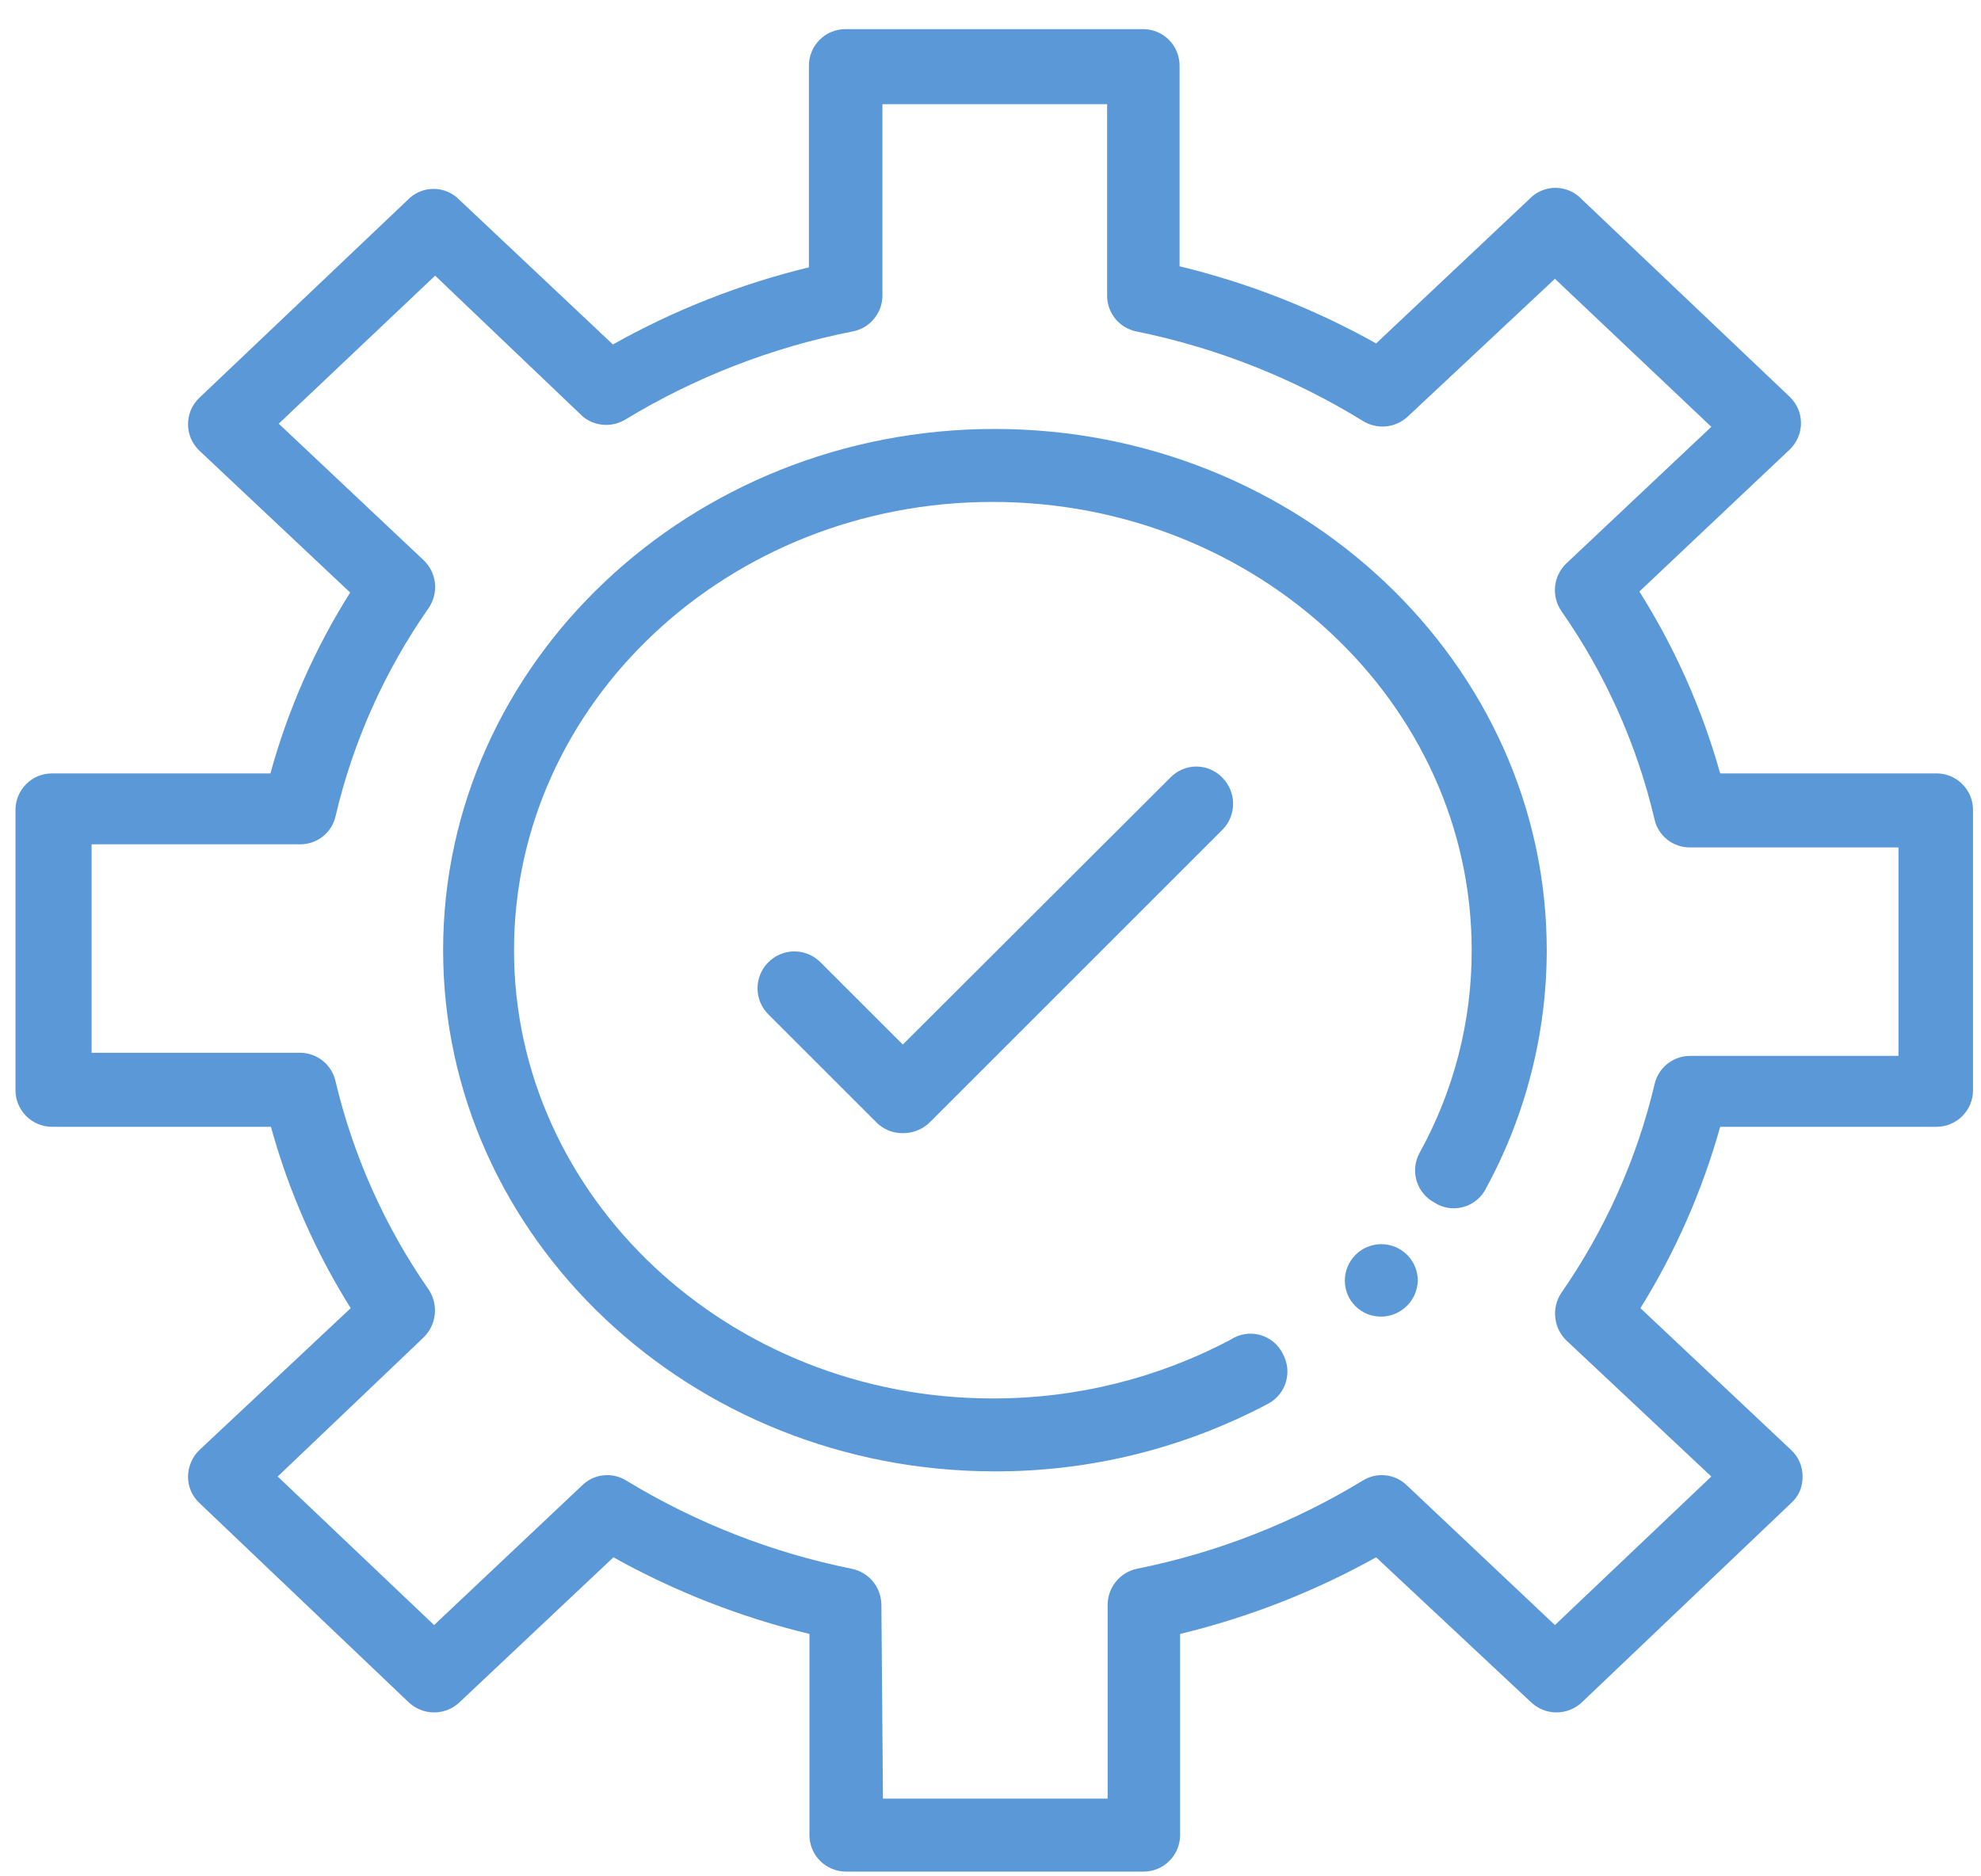
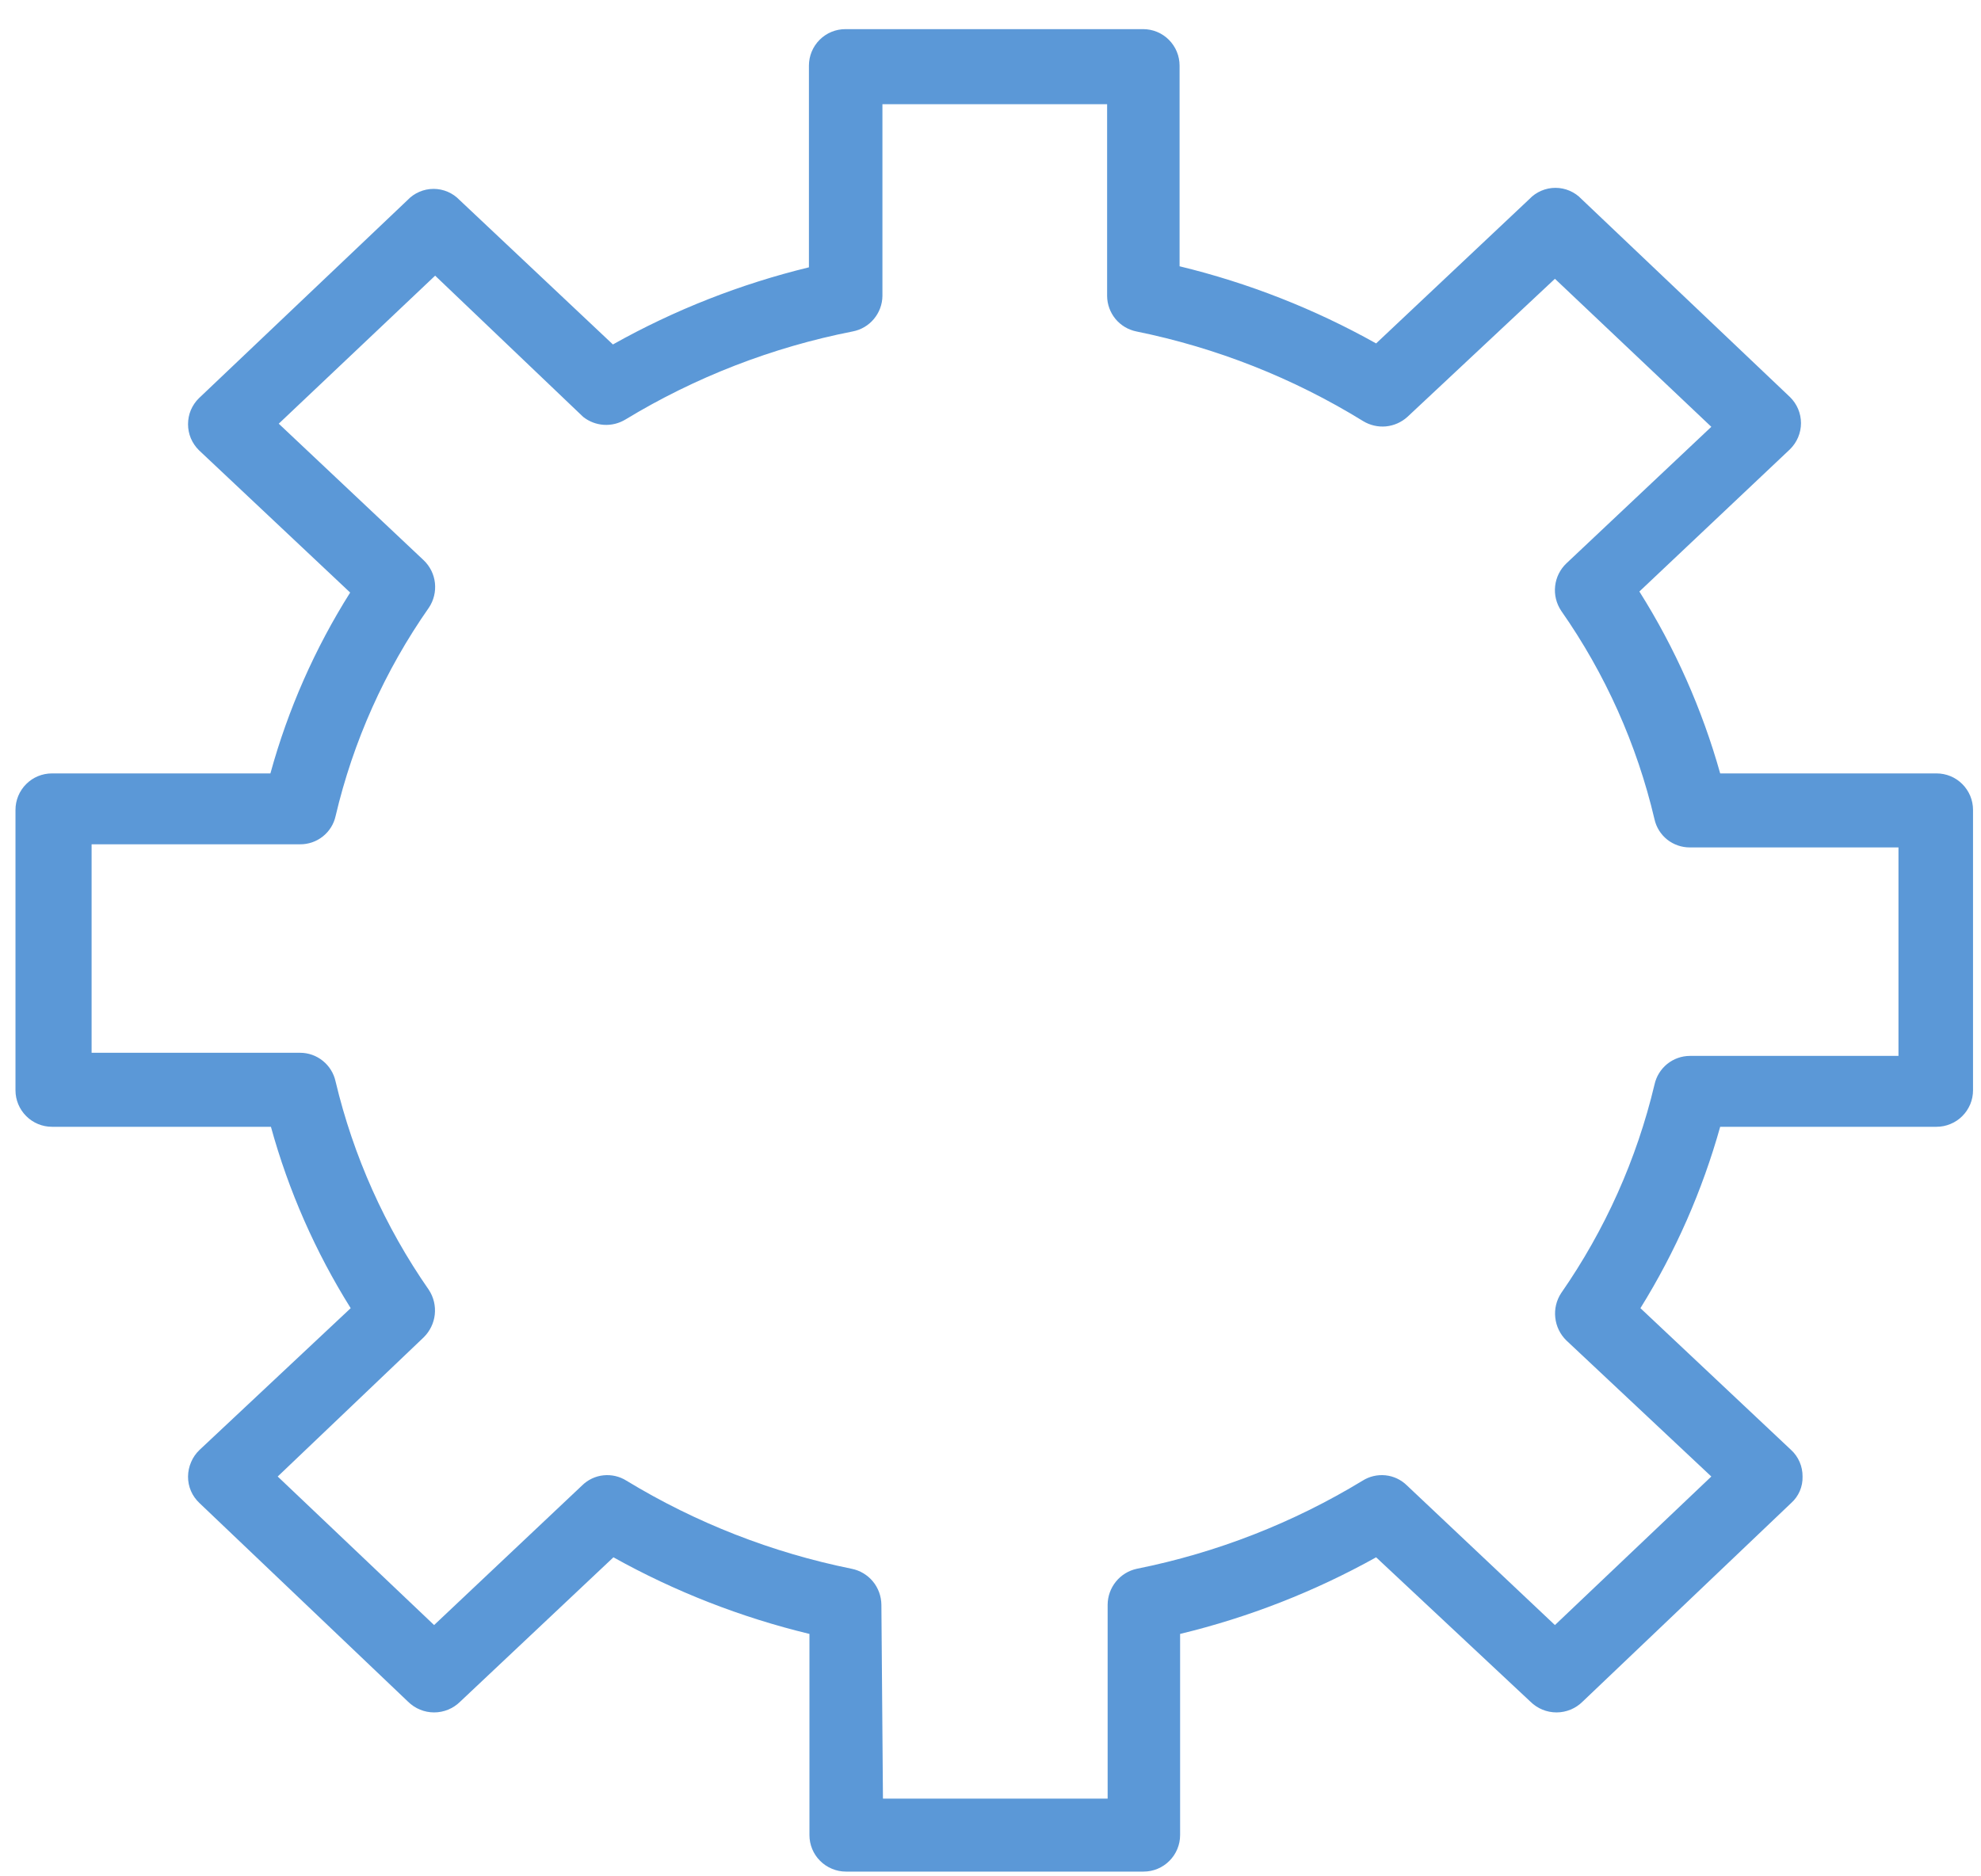
<svg xmlns="http://www.w3.org/2000/svg" width="38" height="36" viewBox="0 0 38 36" fill="none">
  <g clip-path="url(#clip0_2293_40832)">
    <path d="M21.937 35.909H16.227C16.135 35.909 16.044 35.891 15.959 35.855C15.874 35.82 15.797 35.769 15.732 35.703C15.667 35.639 15.615 35.561 15.58 35.476C15.545 35.392 15.527 35.3 15.527 35.209V31.349C14.213 31.032 12.947 30.537 11.767 29.879L8.827 32.649C8.694 32.781 8.514 32.855 8.327 32.855C8.14 32.855 7.96 32.781 7.827 32.649L3.827 28.839C3.757 28.773 3.701 28.695 3.663 28.607C3.625 28.519 3.606 28.424 3.607 28.329C3.608 28.233 3.628 28.139 3.666 28.052C3.703 27.964 3.758 27.885 3.827 27.819L6.727 25.099C6.051 24.019 5.535 22.847 5.197 21.619H0.997C0.811 21.619 0.633 21.545 0.502 21.413C0.371 21.282 0.297 21.104 0.297 20.919V15.539C0.297 15.353 0.371 15.175 0.502 15.044C0.633 14.912 0.811 14.839 0.997 14.839H5.187C5.524 13.613 6.039 12.444 6.717 11.369L3.817 8.639C3.75 8.573 3.698 8.496 3.661 8.41C3.625 8.324 3.607 8.232 3.607 8.139C3.607 8.045 3.625 7.953 3.661 7.867C3.698 7.782 3.75 7.704 3.817 7.639L7.817 3.839C7.881 3.771 7.959 3.717 8.045 3.68C8.131 3.643 8.223 3.624 8.317 3.624C8.41 3.624 8.503 3.643 8.589 3.68C8.675 3.717 8.752 3.771 8.817 3.839L11.757 6.609C12.937 5.946 14.202 5.449 15.517 5.129V1.259C15.517 1.073 15.591 0.895 15.722 0.764C15.853 0.632 16.031 0.559 16.217 0.559H21.927C22.113 0.559 22.291 0.632 22.422 0.764C22.553 0.895 22.627 1.073 22.627 1.259V5.109C23.945 5.428 25.214 5.926 26.397 6.589L29.337 3.819C29.401 3.751 29.479 3.697 29.565 3.66C29.651 3.623 29.743 3.604 29.837 3.604C29.93 3.604 30.023 3.623 30.109 3.66C30.195 3.697 30.273 3.751 30.337 3.819L34.337 7.619C34.403 7.684 34.456 7.762 34.492 7.847C34.528 7.933 34.547 8.025 34.547 8.119C34.547 8.212 34.528 8.304 34.492 8.39C34.456 8.476 34.403 8.553 34.337 8.619L31.447 11.349C32.129 12.431 32.651 13.607 32.997 14.839H37.147C37.239 14.839 37.33 14.857 37.415 14.892C37.5 14.927 37.577 14.979 37.642 15.044C37.707 15.109 37.758 15.186 37.794 15.271C37.829 15.356 37.847 15.447 37.847 15.539V20.919C37.847 21.011 37.829 21.102 37.794 21.186C37.758 21.271 37.707 21.349 37.642 21.413C37.577 21.479 37.5 21.53 37.415 21.565C37.33 21.601 37.239 21.619 37.147 21.619H32.997C32.654 22.845 32.139 24.017 31.467 25.099L34.357 27.819C34.427 27.883 34.483 27.962 34.521 28.05C34.559 28.138 34.578 28.233 34.577 28.329C34.58 28.424 34.562 28.52 34.524 28.608C34.486 28.696 34.429 28.775 34.357 28.839L30.357 32.649C30.224 32.781 30.044 32.855 29.857 32.855C29.67 32.855 29.49 32.781 29.357 32.649L26.397 29.879C25.216 30.537 23.951 31.032 22.637 31.349V35.209C22.637 35.394 22.563 35.572 22.432 35.703C22.301 35.835 22.123 35.909 21.937 35.909ZM16.937 34.509H21.247V30.789C21.248 30.627 21.304 30.471 21.406 30.345C21.507 30.22 21.649 30.133 21.807 30.099C23.338 29.792 24.803 29.22 26.137 28.409C26.268 28.326 26.423 28.29 26.578 28.306C26.732 28.322 26.876 28.39 26.987 28.499L29.827 31.179L32.827 28.329L30.047 25.719C29.927 25.602 29.852 25.448 29.834 25.282C29.815 25.116 29.855 24.948 29.947 24.809C30.788 23.599 31.396 22.242 31.737 20.809C31.771 20.653 31.857 20.514 31.98 20.414C32.104 20.314 32.258 20.259 32.417 20.259H36.417V16.259H32.417C32.259 16.26 32.105 16.207 31.981 16.109C31.858 16.011 31.771 15.873 31.737 15.719C31.4 14.284 30.792 12.926 29.947 11.719C29.854 11.579 29.812 11.412 29.831 11.245C29.849 11.079 29.926 10.924 30.047 10.809L32.827 8.189L29.827 5.349L26.997 7.999C26.883 8.102 26.739 8.166 26.585 8.181C26.432 8.195 26.278 8.159 26.147 8.079C24.809 7.254 23.337 6.672 21.797 6.359C21.64 6.327 21.498 6.242 21.396 6.118C21.295 5.994 21.238 5.839 21.237 5.679V1.999H16.927V5.679C16.925 5.84 16.867 5.996 16.763 6.12C16.66 6.244 16.516 6.329 16.357 6.359C14.816 6.662 13.34 7.234 11.997 8.049C11.873 8.124 11.729 8.16 11.584 8.151C11.439 8.142 11.301 8.089 11.187 7.999L8.347 5.289L5.347 8.129L8.127 10.749C8.248 10.864 8.325 11.019 8.343 11.185C8.361 11.352 8.32 11.52 8.227 11.659C7.382 12.866 6.774 14.224 6.437 15.659C6.403 15.813 6.316 15.951 6.192 16.049C6.069 16.147 5.915 16.2 5.757 16.199H1.757V20.199H5.757C5.916 20.199 6.07 20.254 6.193 20.354C6.317 20.454 6.403 20.593 6.437 20.749C6.778 22.182 7.385 23.539 8.227 24.749C8.318 24.888 8.358 25.055 8.34 25.221C8.322 25.387 8.246 25.542 8.127 25.659L5.327 28.329L8.327 31.179L11.167 28.499C11.278 28.39 11.422 28.322 11.576 28.306C11.73 28.29 11.886 28.326 12.017 28.409C13.348 29.218 14.81 29.79 16.337 30.099C16.497 30.131 16.64 30.217 16.744 30.342C16.848 30.468 16.905 30.626 16.907 30.789L16.937 34.509Z" fill="#5B98D7" />
-     <path d="M26.497 25.261C26.405 25.262 26.315 25.246 26.23 25.212C26.145 25.177 26.068 25.127 26.003 25.063C25.937 24.998 25.886 24.922 25.85 24.837C25.815 24.753 25.797 24.663 25.797 24.571C25.797 24.386 25.871 24.207 26.002 24.076C26.133 23.945 26.311 23.871 26.497 23.871C26.683 23.871 26.861 23.945 26.992 24.076C27.123 24.207 27.197 24.386 27.197 24.571C27.192 24.754 27.116 24.928 26.986 25.057C26.855 25.185 26.68 25.259 26.497 25.261Z" fill="#5B98D7" />
-     <path d="M19.08 28.23C13.25 28.23 8.5 23.75 8.5 18.23C8.5 12.71 13.25 8.23 19.08 8.23C24.91 8.23 29.67 12.72 29.67 18.23C29.669 19.823 29.27 21.391 28.51 22.791C28.468 22.879 28.407 22.958 28.331 23.021C28.256 23.084 28.168 23.131 28.073 23.157C27.979 23.184 27.88 23.19 27.782 23.175C27.685 23.16 27.592 23.124 27.51 23.07C27.429 23.026 27.358 22.967 27.3 22.895C27.242 22.824 27.199 22.742 27.173 22.654C27.147 22.565 27.139 22.473 27.148 22.381C27.158 22.29 27.186 22.201 27.23 22.12C27.889 20.93 28.233 19.591 28.23 18.23C28.23 13.491 24.11 9.63 19.04 9.63C13.97 9.63 9.86 13.491 9.86 18.23C9.86 22.971 13.98 26.831 19.04 26.831C20.633 26.835 22.203 26.447 23.61 25.701C23.692 25.647 23.785 25.611 23.882 25.596C23.98 25.581 24.079 25.587 24.174 25.614C24.268 25.64 24.356 25.687 24.431 25.75C24.507 25.813 24.568 25.892 24.61 25.98C24.654 26.061 24.682 26.15 24.692 26.241C24.701 26.333 24.693 26.425 24.667 26.514C24.641 26.602 24.598 26.684 24.54 26.756C24.482 26.827 24.411 26.887 24.33 26.93C22.713 27.788 20.91 28.235 19.08 28.23Z" fill="#5B98D7" />
-     <path d="M17.308 21.741C17.125 21.741 16.949 21.67 16.818 21.541L14.738 19.462C14.606 19.329 14.531 19.149 14.531 18.962C14.531 18.774 14.606 18.594 14.738 18.462C14.871 18.329 15.051 18.254 15.238 18.254C15.426 18.254 15.606 18.329 15.738 18.462L17.318 20.041L22.448 14.921C22.513 14.854 22.59 14.8 22.676 14.763C22.762 14.726 22.855 14.707 22.948 14.707C23.042 14.707 23.134 14.726 23.22 14.763C23.306 14.8 23.384 14.854 23.448 14.921C23.58 15.054 23.654 15.234 23.654 15.421C23.654 15.609 23.58 15.789 23.448 15.921L17.828 21.541C17.688 21.673 17.501 21.745 17.308 21.741Z" fill="#5B98D7" />
  </g>
  <defs>
    <clipPath id="clip0_2293_40832">
      <rect width="38" height="36" fill="white" />
    </clipPath>
  </defs>
</svg>